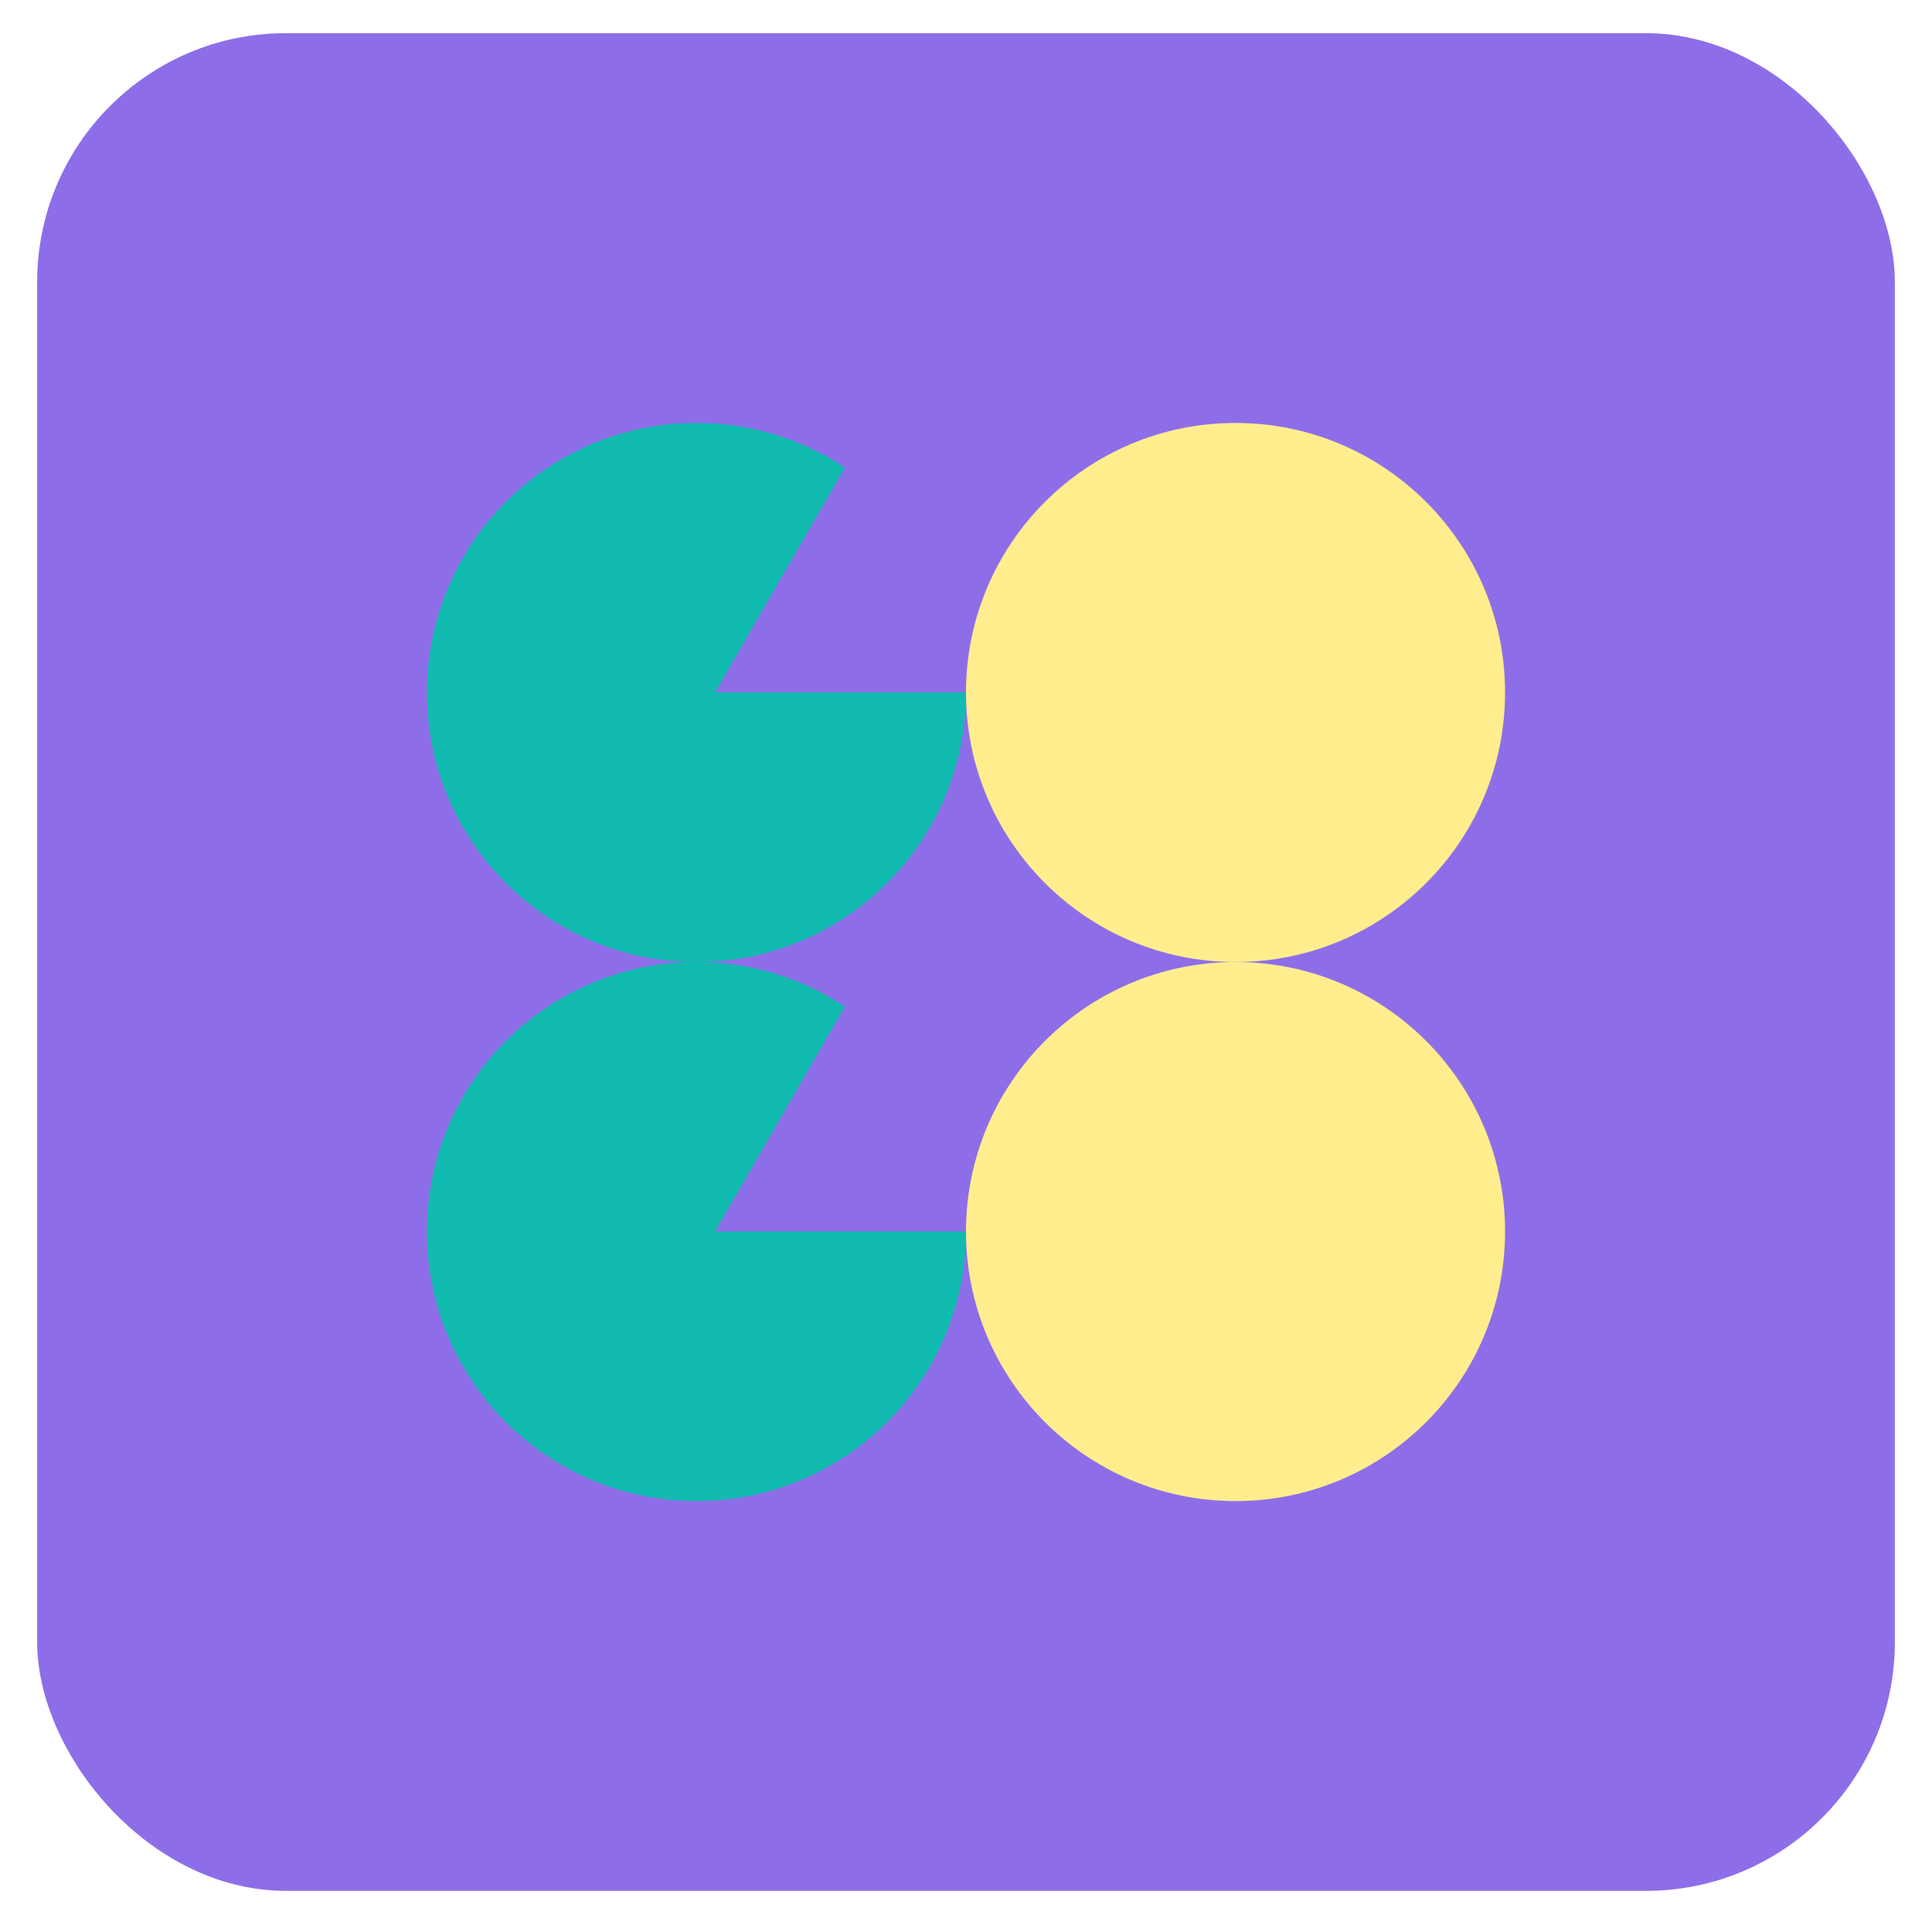
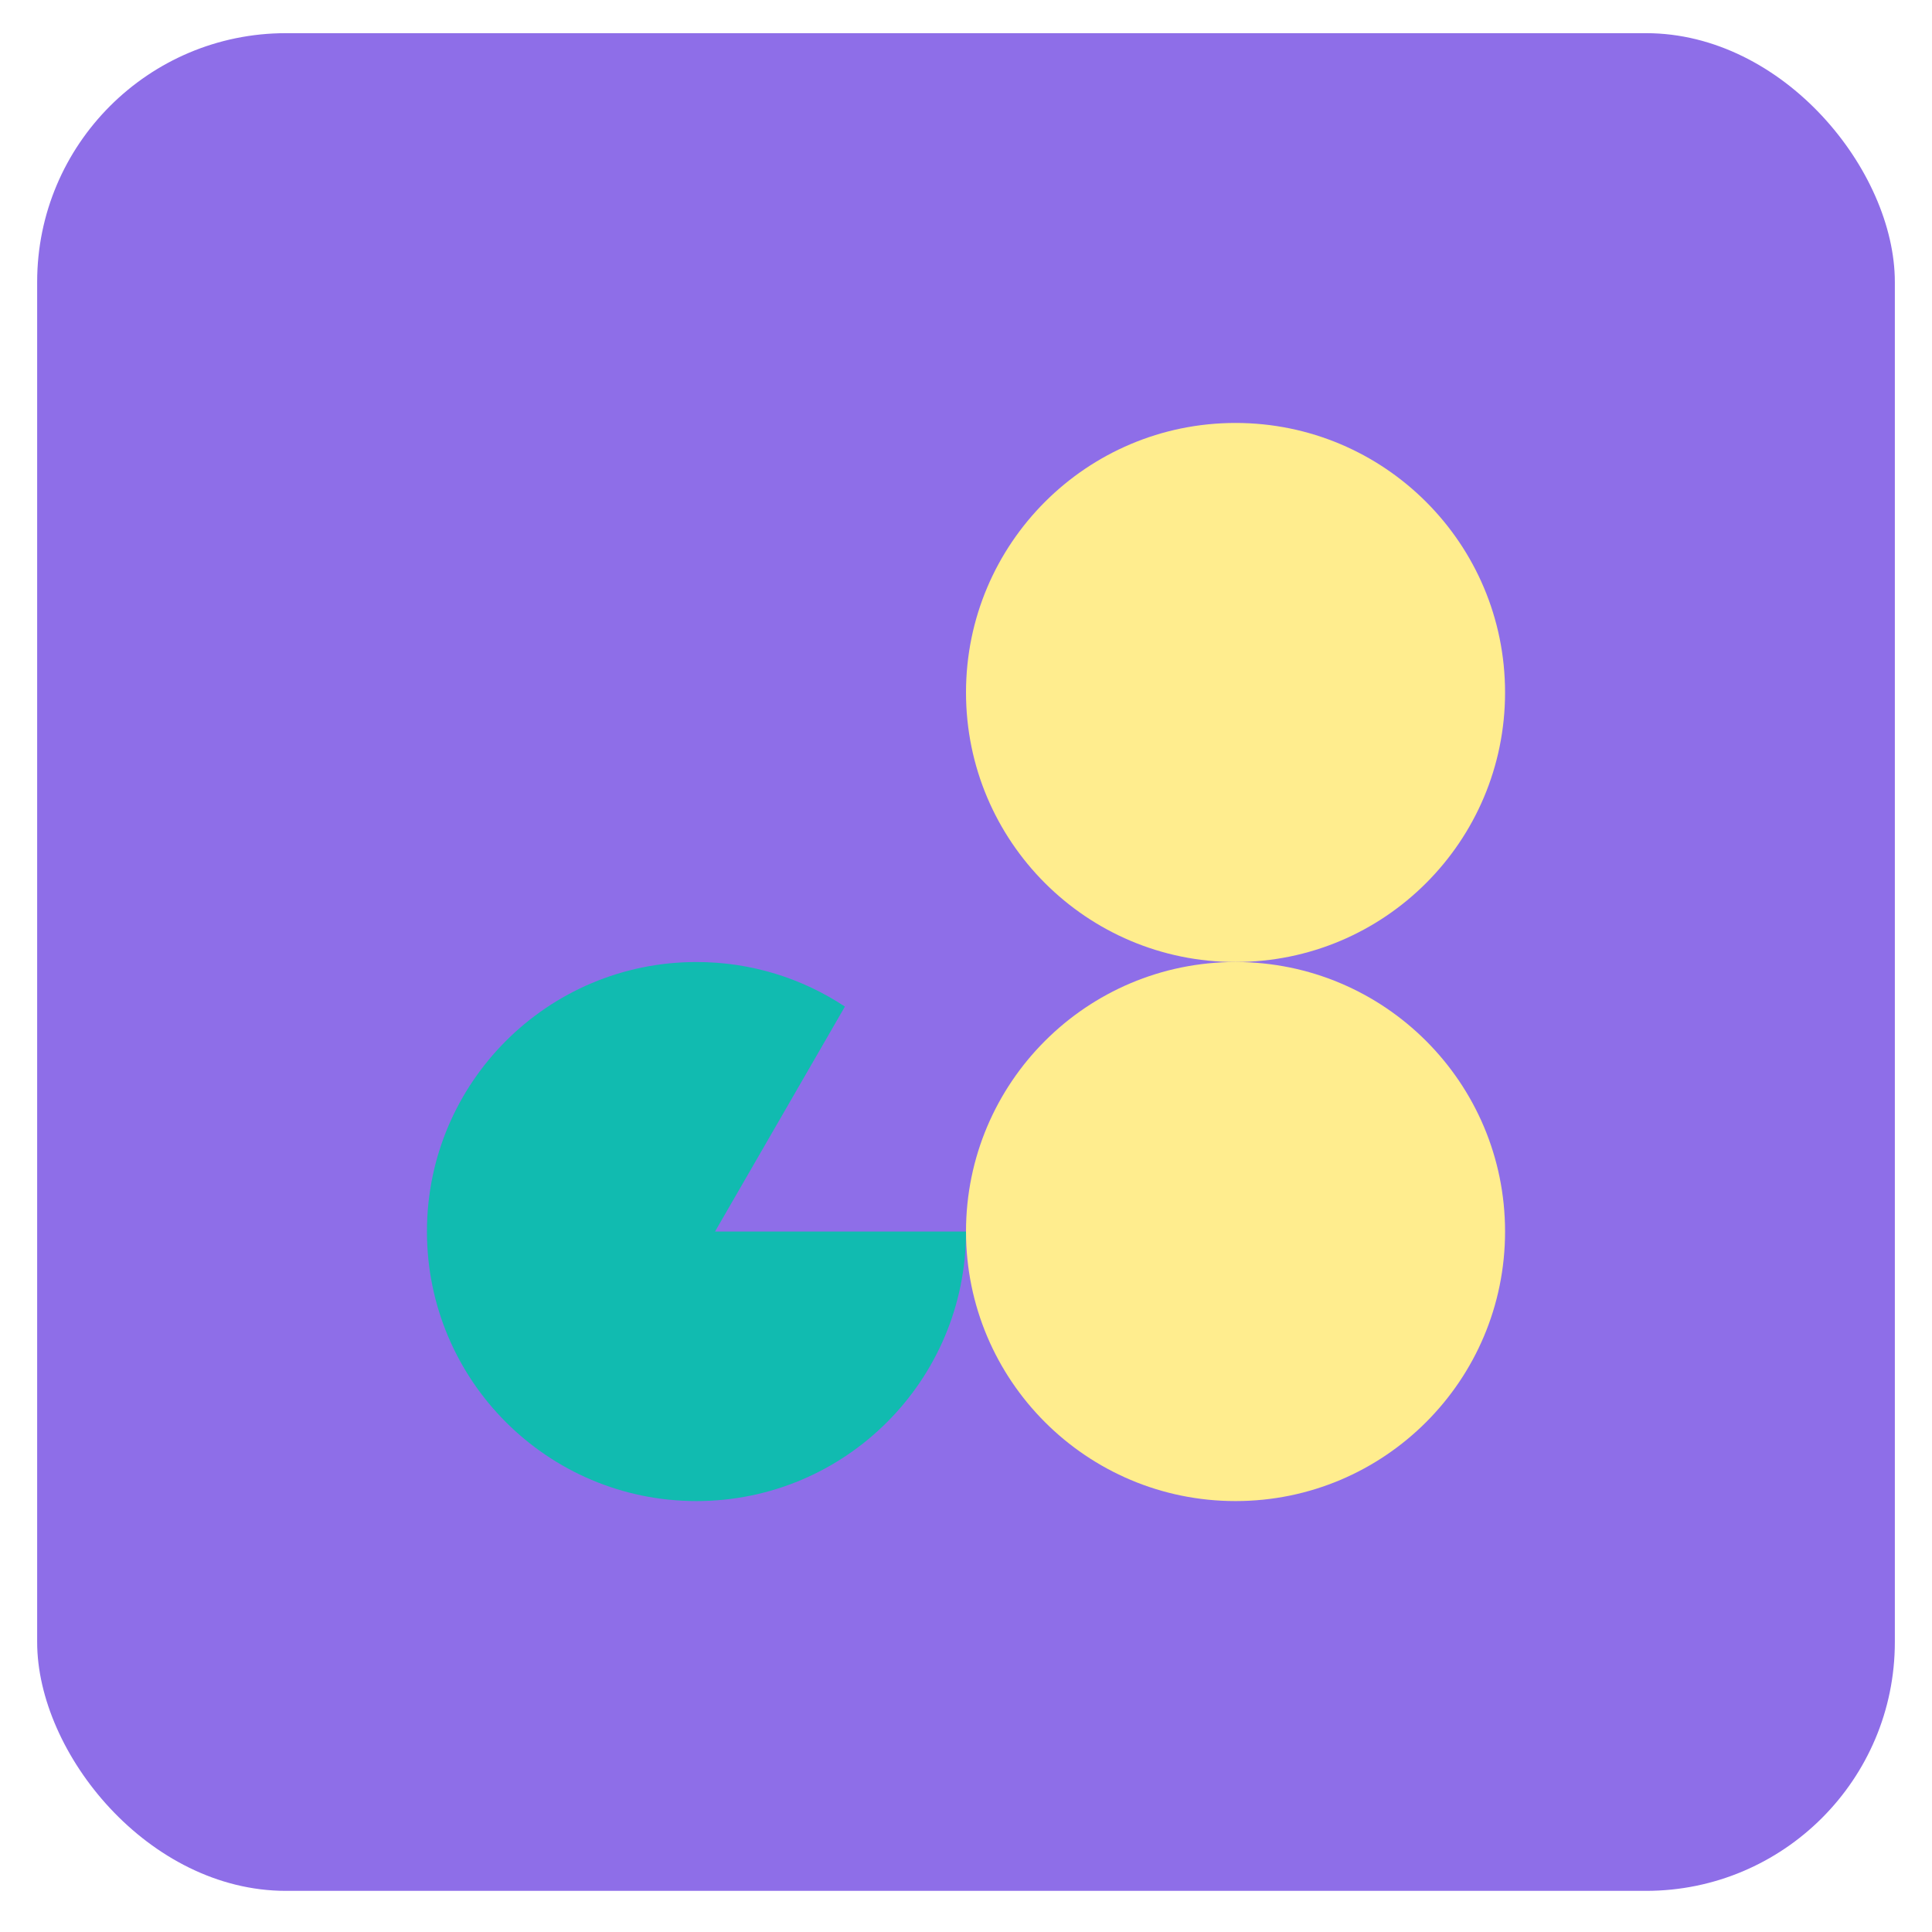
<svg xmlns="http://www.w3.org/2000/svg" width="208" height="208" viewBox="0 0 208 208" fill="none">
  <g filter="url(#filter0_d_1254_23868)">
    <rect x="4" width="200" height="200" rx="26.786" fill="#8E6EE8" />
    <path d="M133.018 100C149.044 100 162.036 87.008 162.036 70.982C162.036 54.956 149.044 41.964 133.018 41.964C116.992 41.964 104 54.956 104 70.982C104 87.008 116.992 100 133.018 100Z" fill="#FFED8E" />
    <path d="M133.018 158.036C149.044 158.036 162.036 145.044 162.036 129.018C162.036 112.992 149.044 100 133.018 100C116.992 100 104 112.992 104 129.018C104 145.044 116.992 158.036 133.018 158.036Z" fill="#FFED8E" />
-     <path d="M90.964 46.763C86.384 43.73 80.892 41.964 74.983 41.964C58.957 41.964 45.965 54.956 45.965 70.982C45.965 87.007 58.957 100 74.983 100C91.008 100 104.001 87.007 104.001 70.982H76.98L90.964 46.763Z" fill="#11BBB0" />
    <path d="M90.964 104.799C86.384 101.766 80.892 100 74.983 100C58.957 100 45.965 112.993 45.965 129.018C45.965 145.043 58.957 158.036 74.983 158.036C91.008 158.036 104.001 145.043 104.001 129.018H76.98L90.964 104.799Z" fill="#11BBB0" />
  </g>
  <defs>
    <filter id="filter0_d_1254_23868" x="0.429" y="0" width="207.143" height="207.143" filterUnits="userSpaceOnUse" color-interpolation-filters="sRGB">
      <feFlood flood-opacity="0" result="BackgroundImageFix" />
      <feColorMatrix in="SourceAlpha" type="matrix" values="0 0 0 0 0 0 0 0 0 0 0 0 0 0 0 0 0 0 127 0" result="hardAlpha" />
      <feOffset dy="3.571" />
      <feGaussianBlur stdDeviation="1.786" />
      <feComposite in2="hardAlpha" operator="out" />
      <feColorMatrix type="matrix" values="0 0 0 0 0 0 0 0 0 0 0 0 0 0 0 0 0 0 0.25 0" />
      <feBlend mode="normal" in2="BackgroundImageFix" result="effect1_dropShadow_1254_23868" />
      <feBlend mode="normal" in="SourceGraphic" in2="effect1_dropShadow_1254_23868" result="shape" />
    </filter>
  </defs>
</svg>